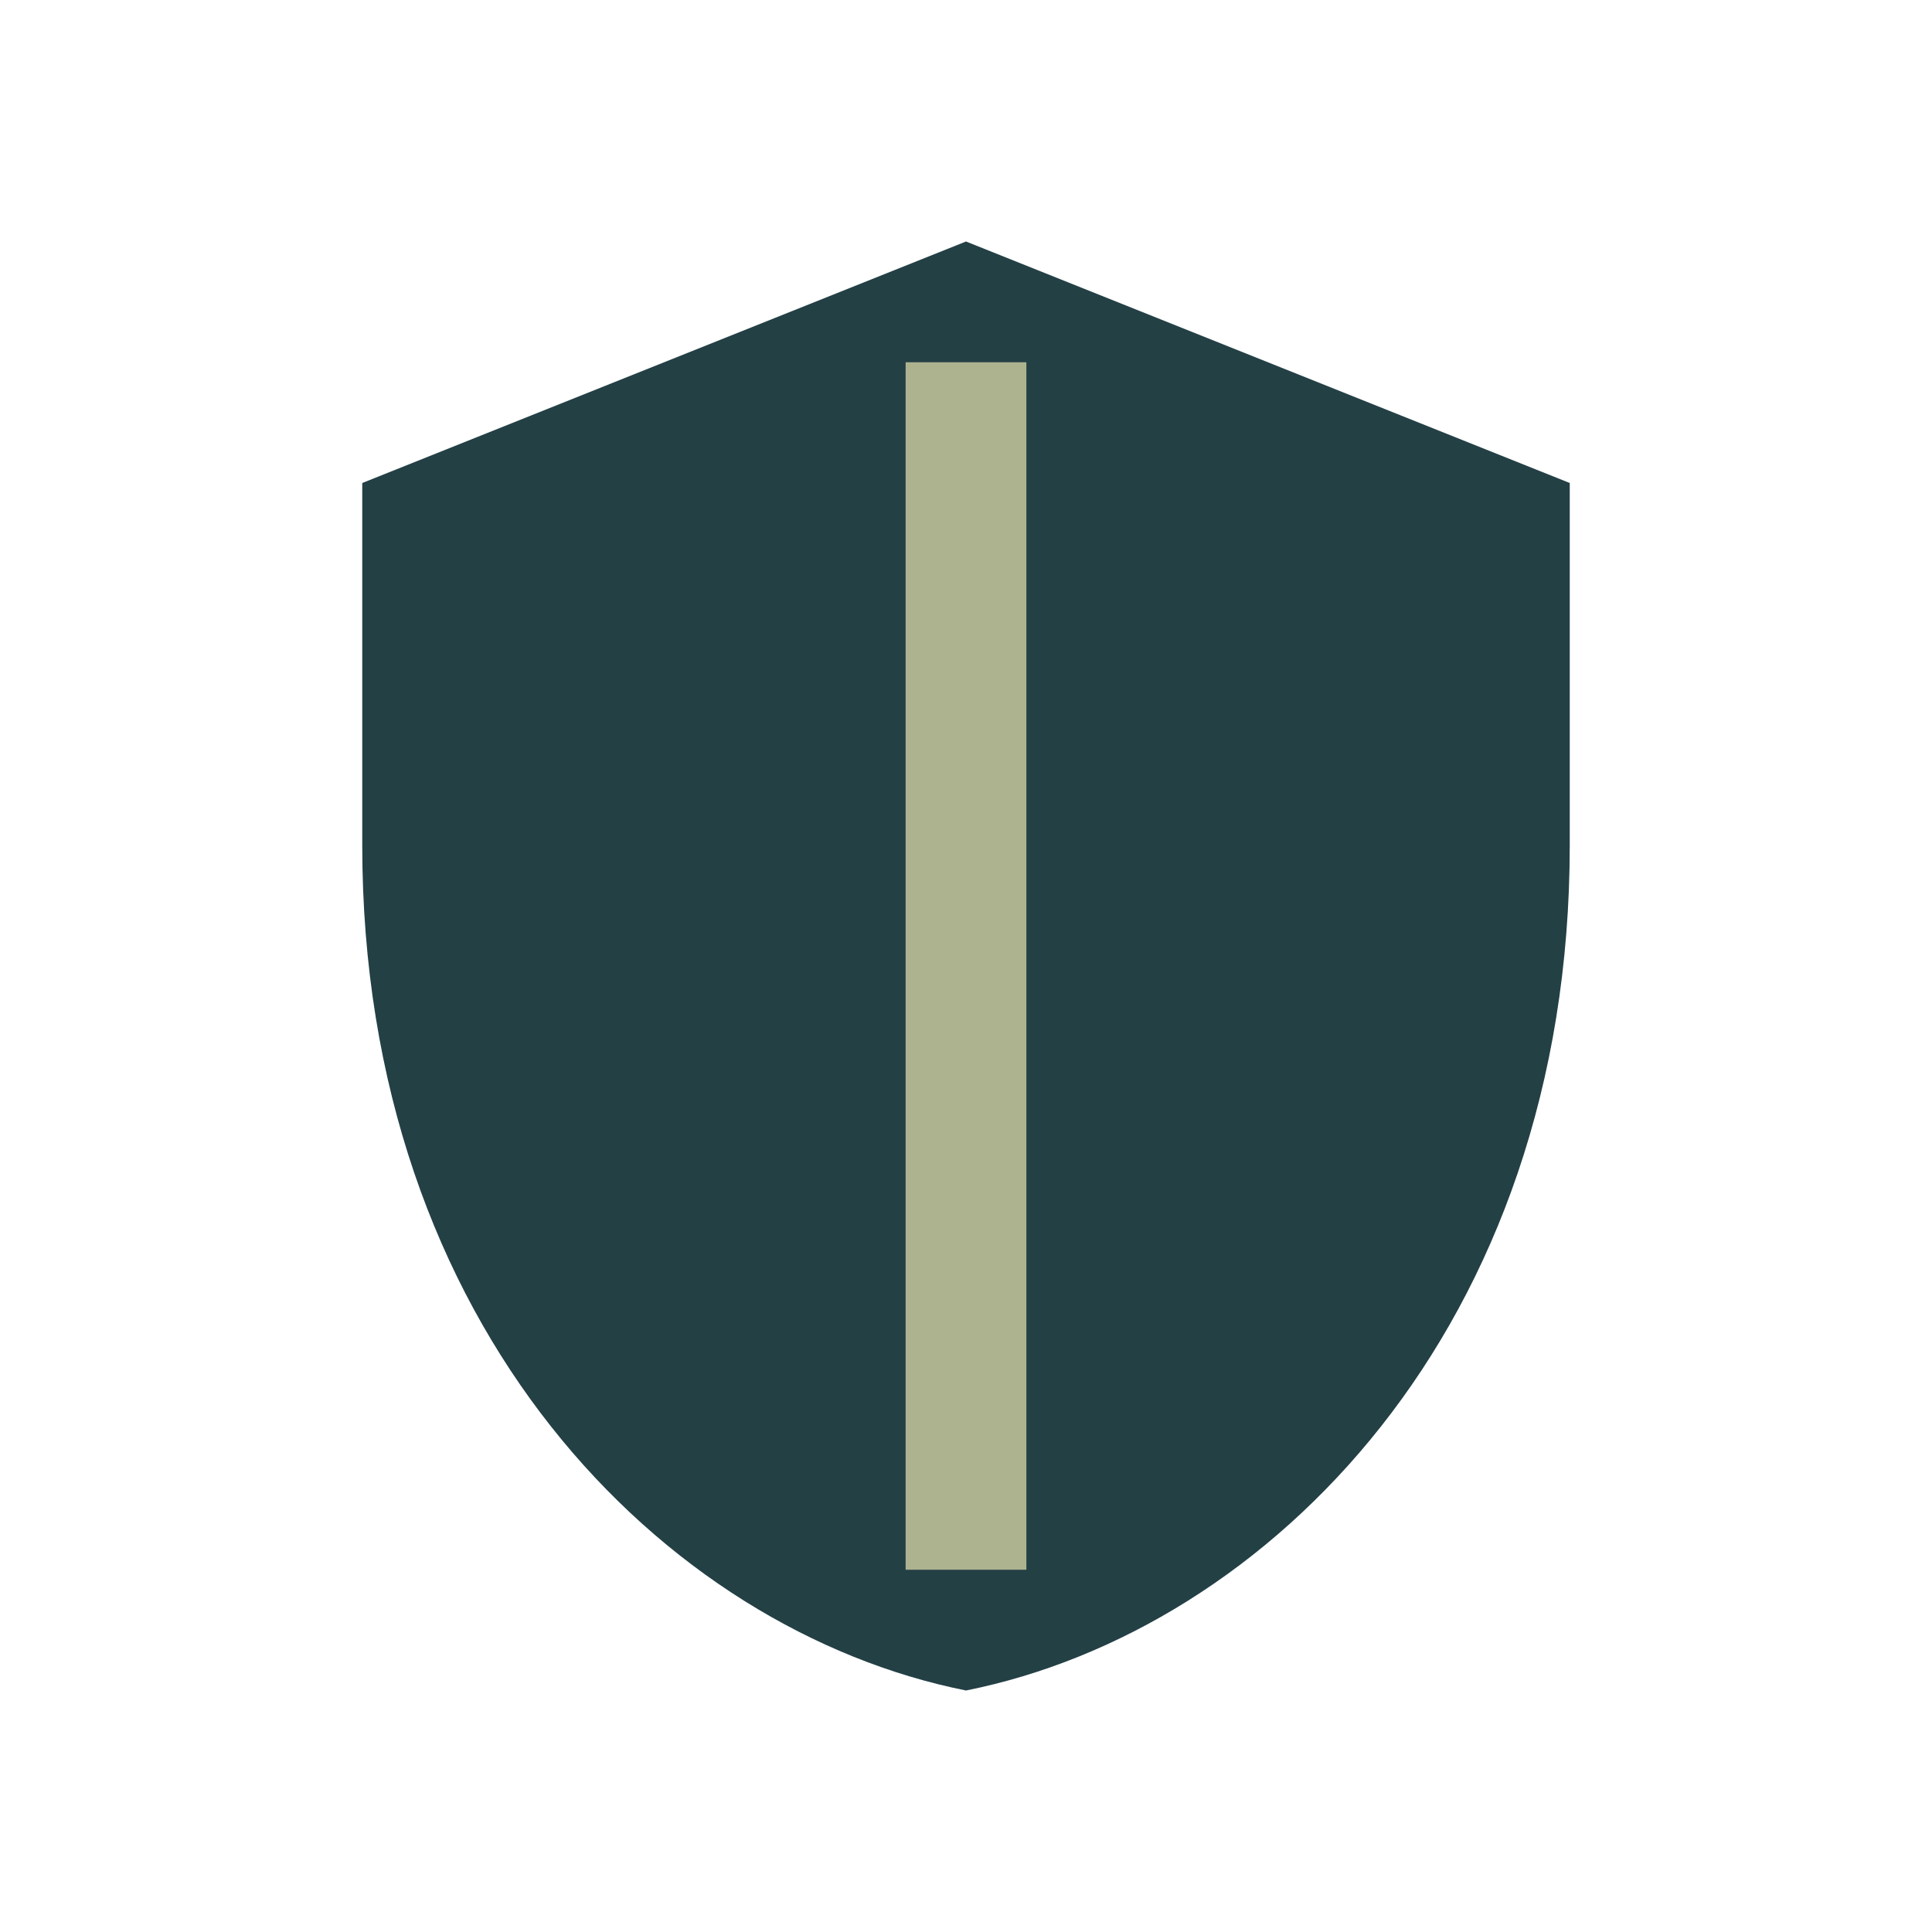
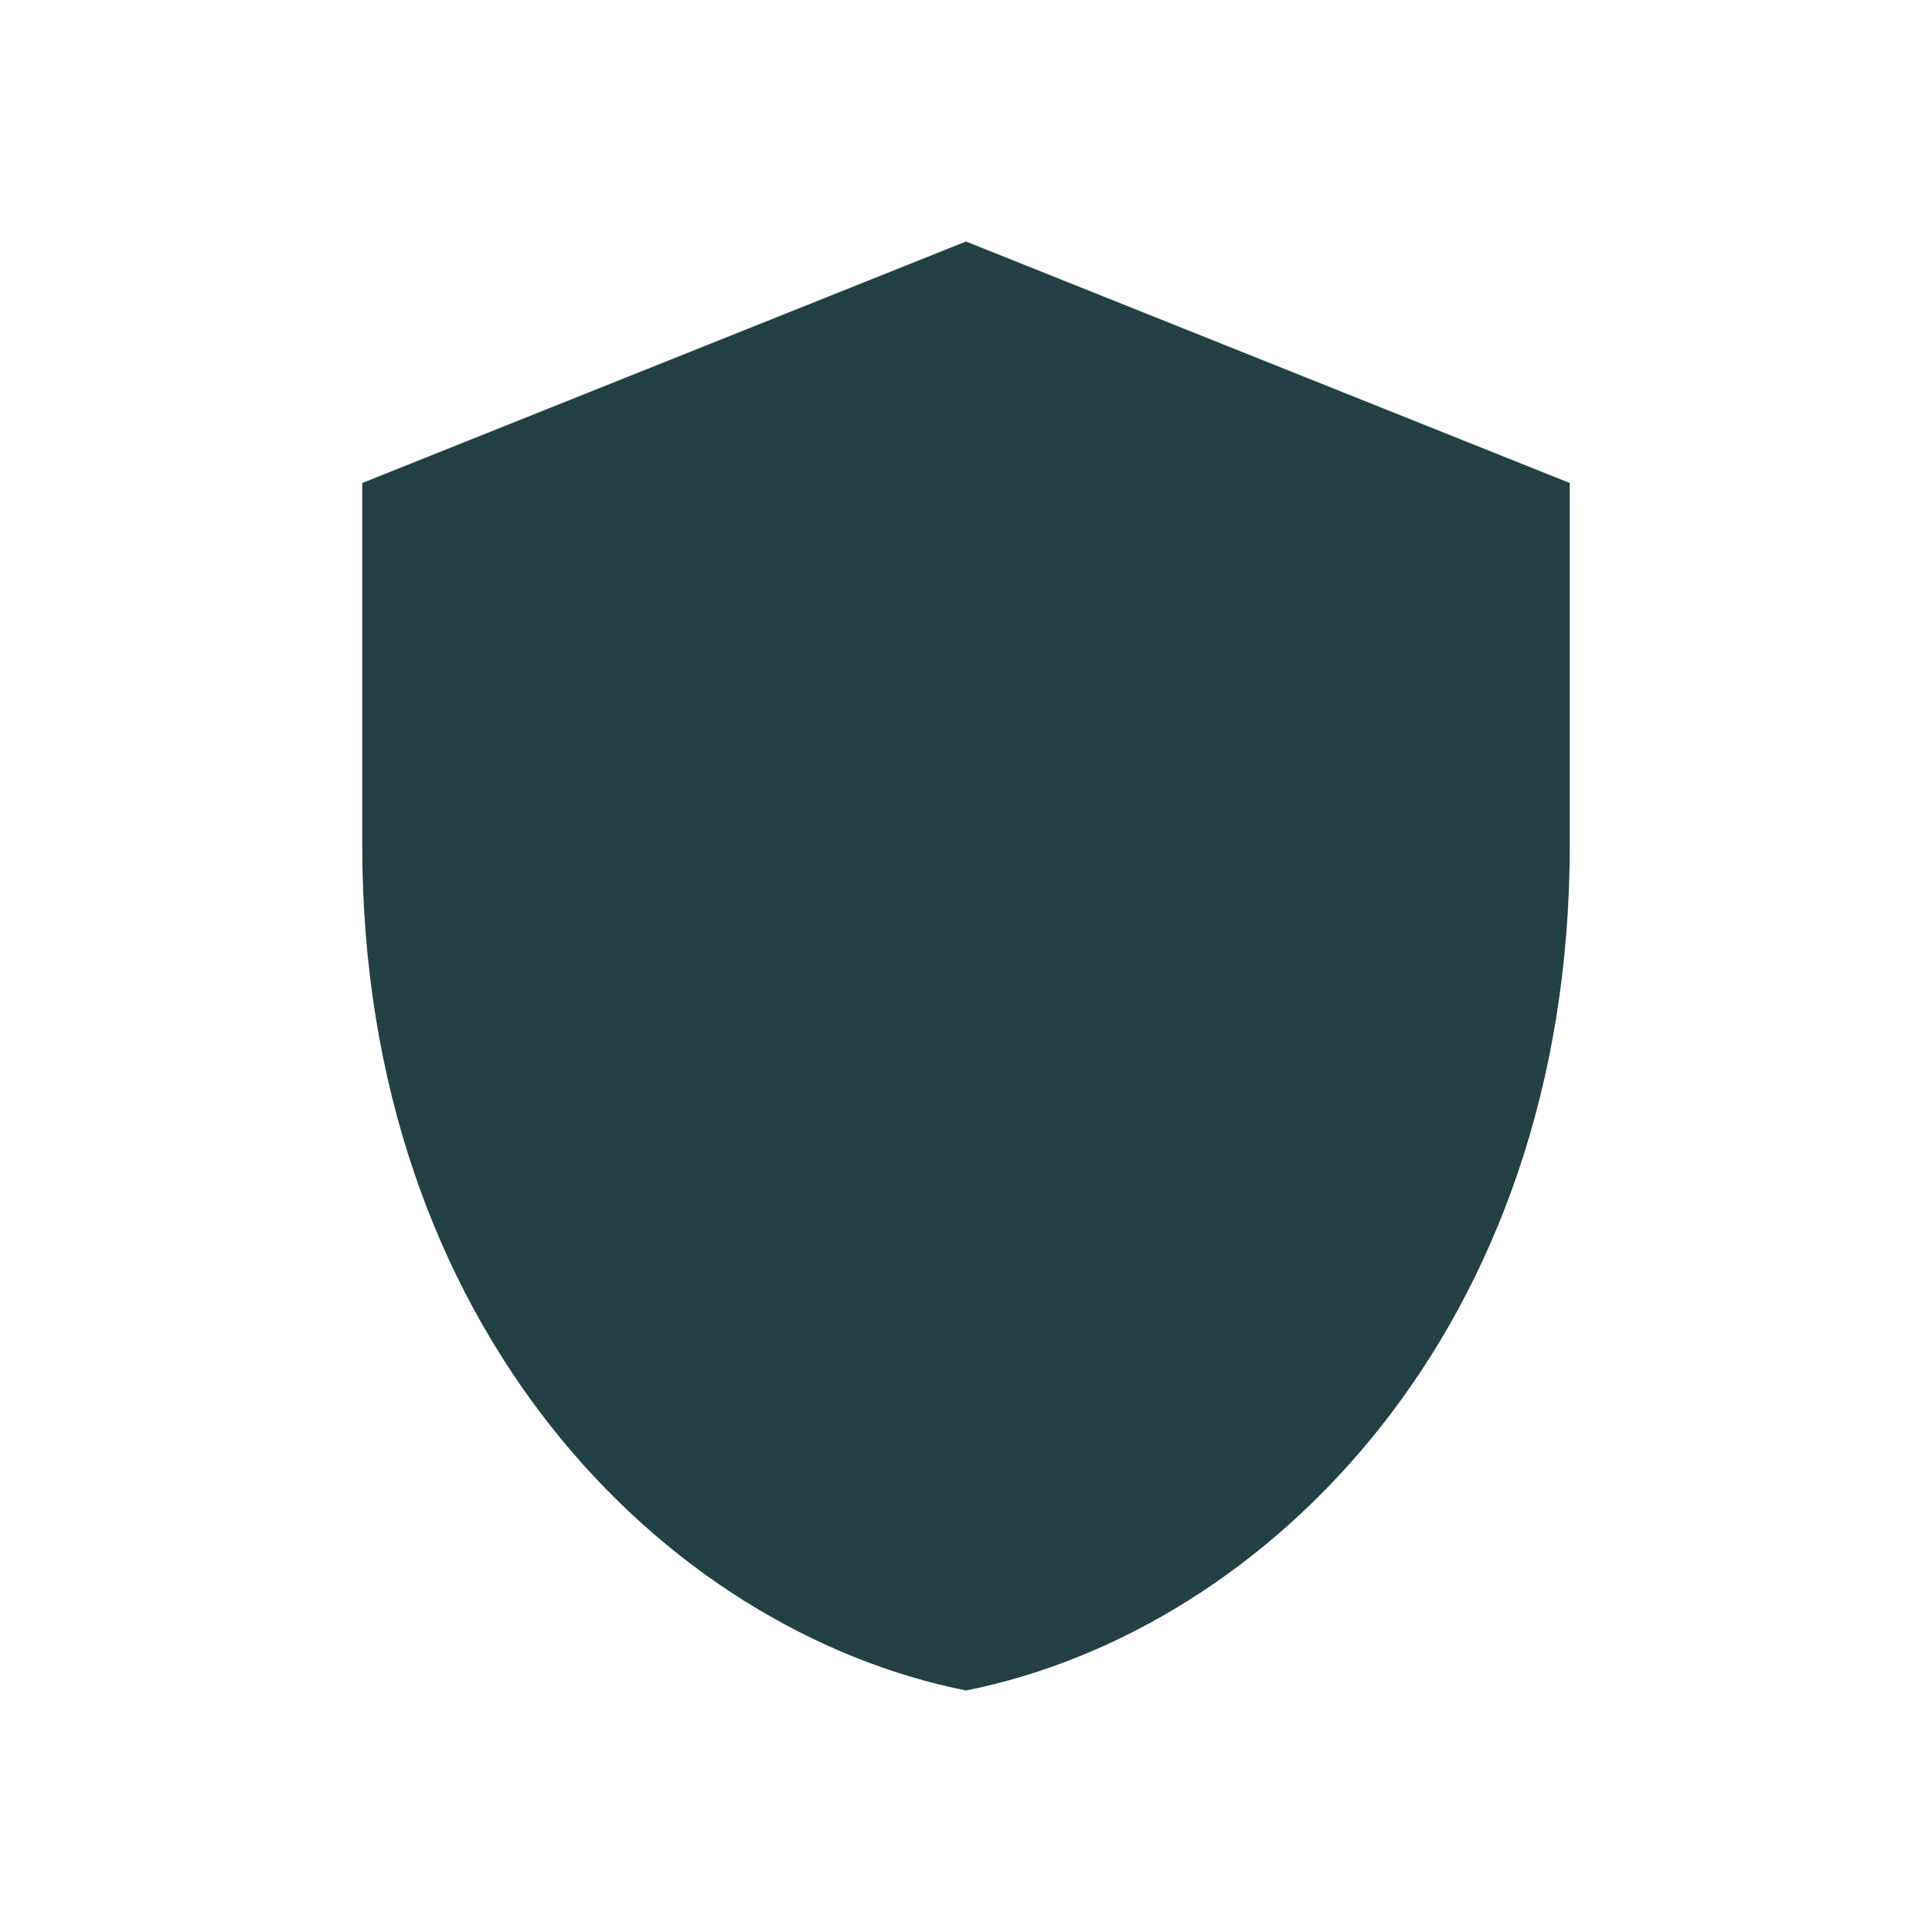
<svg xmlns="http://www.w3.org/2000/svg" width="32" height="32" viewBox="0 0 32 32">
  <path d="M16 4l10 4v6c0 8-5 13-10 14C11 27 6 22 6 14V8z" fill="#234045" />
-   <path d="M16 6v20" stroke="#AEB38F" stroke-width="2" />
</svg>